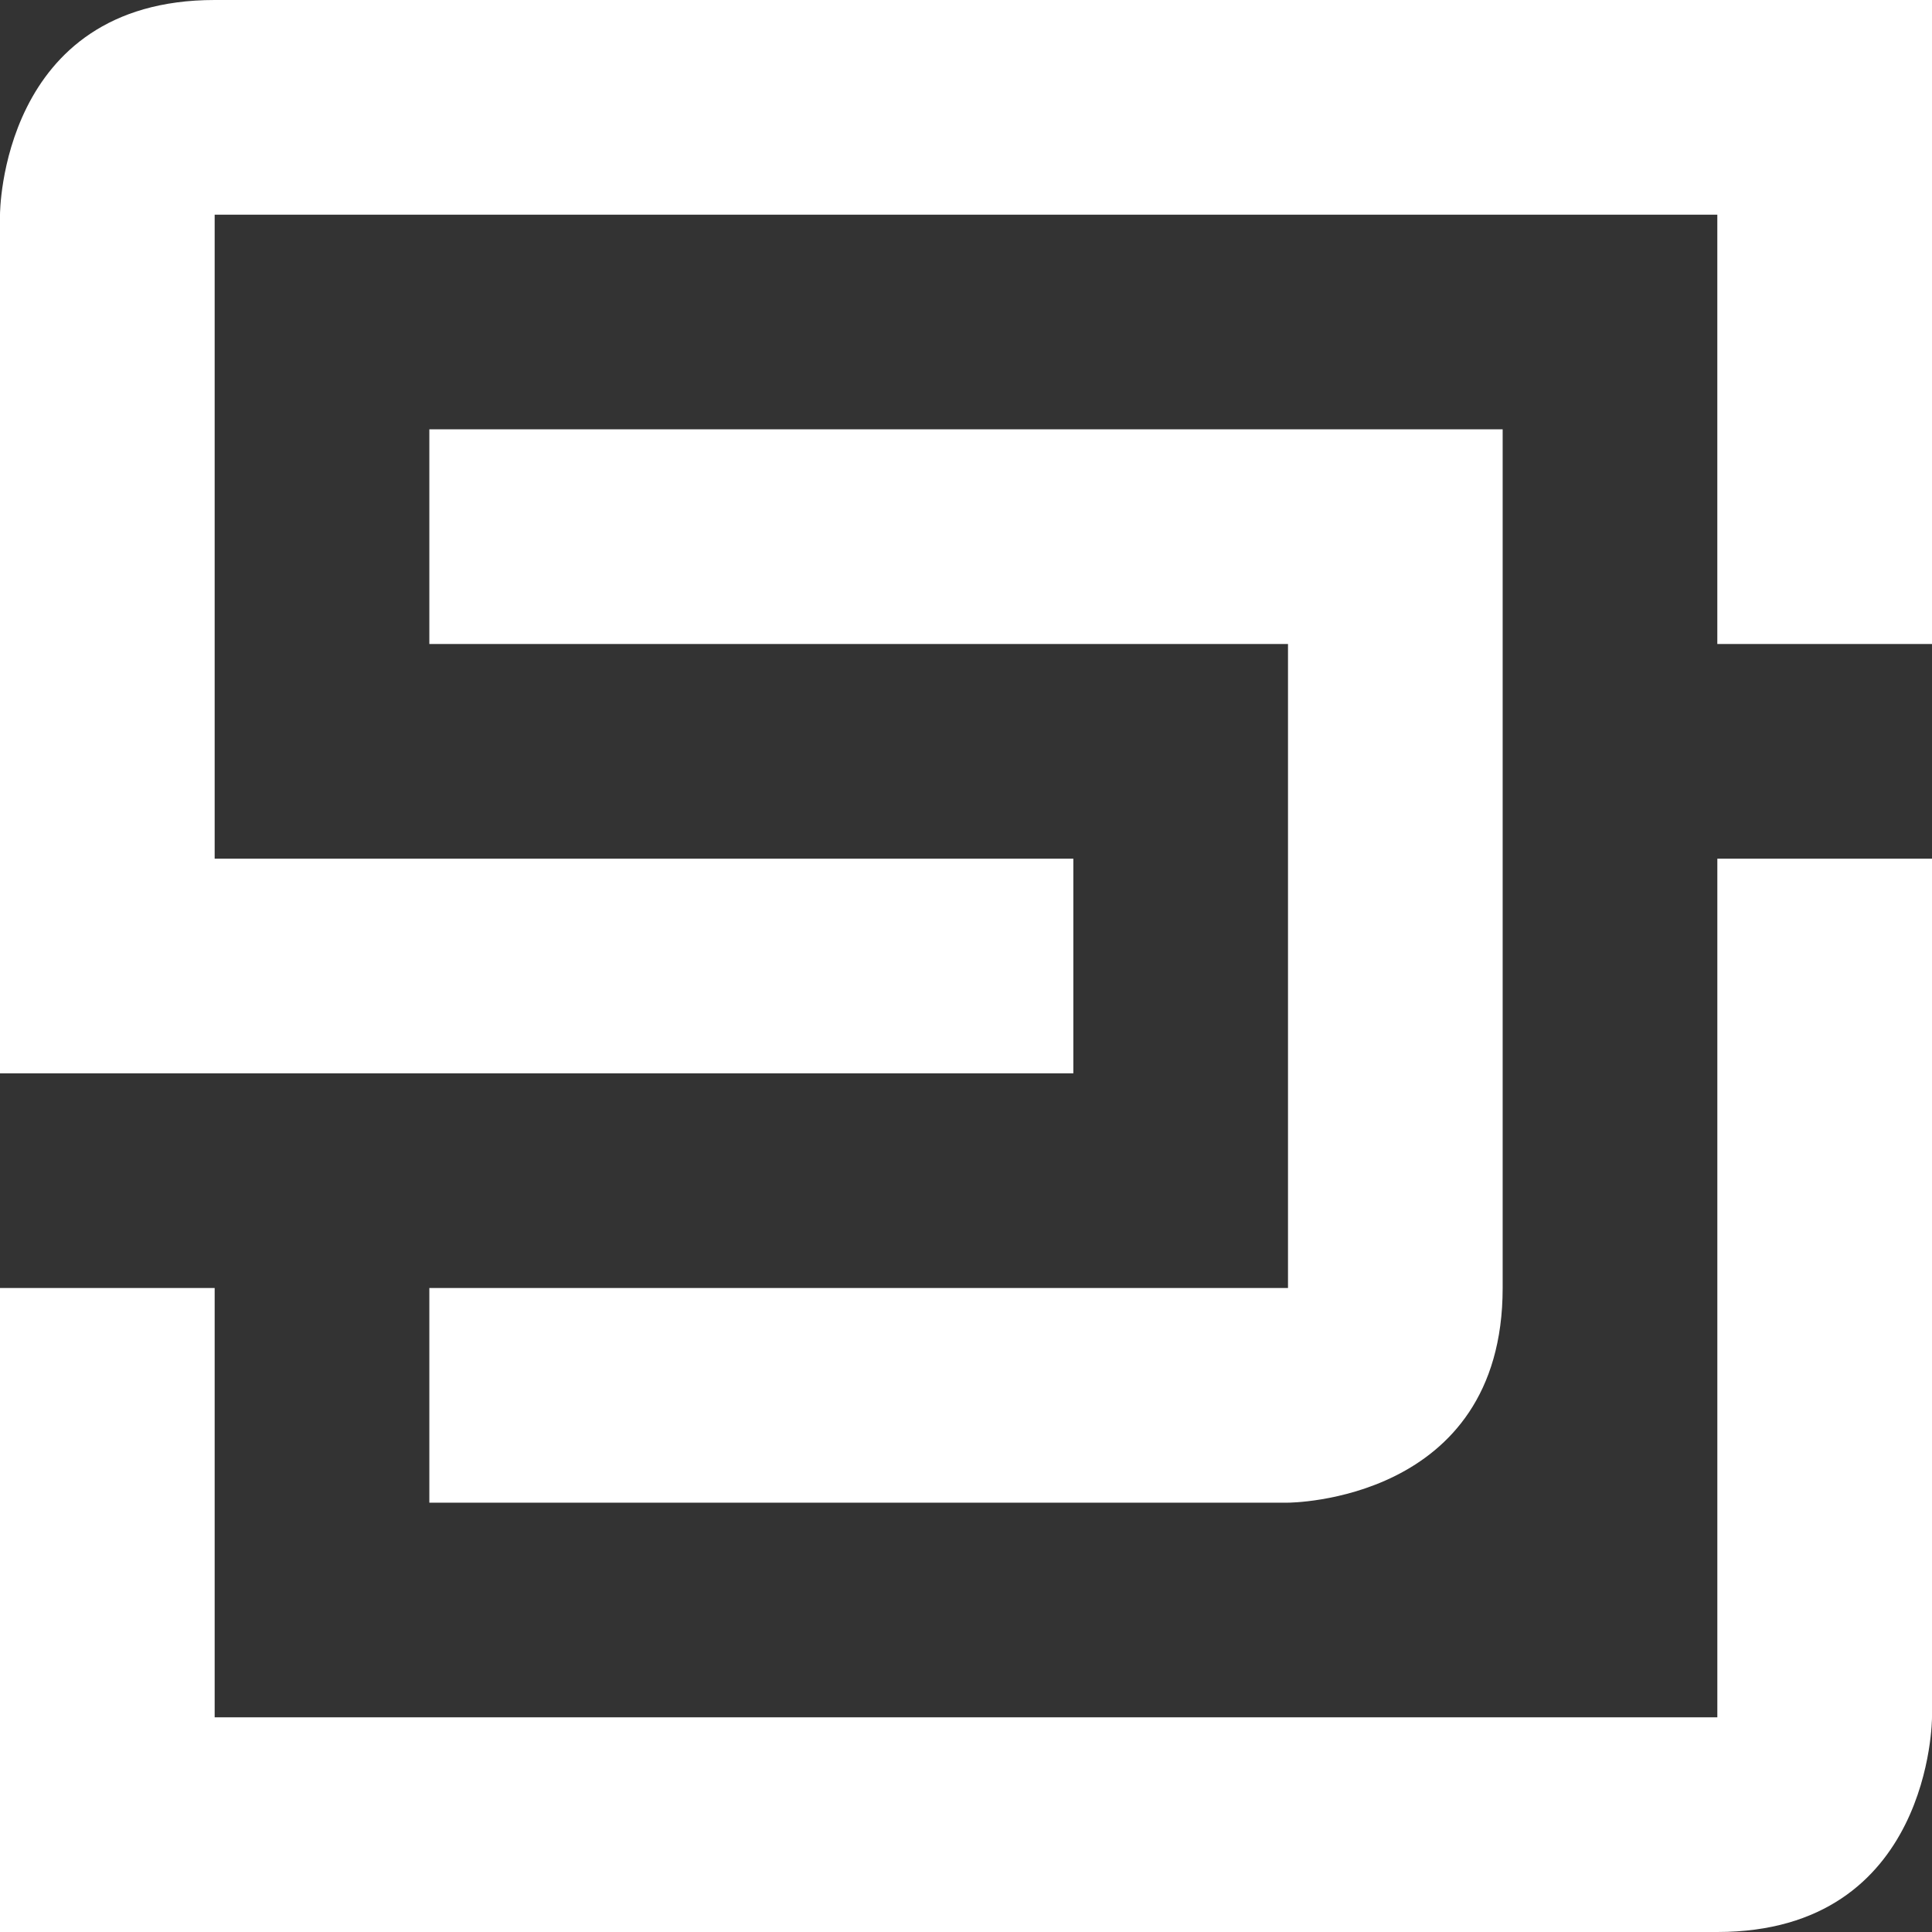
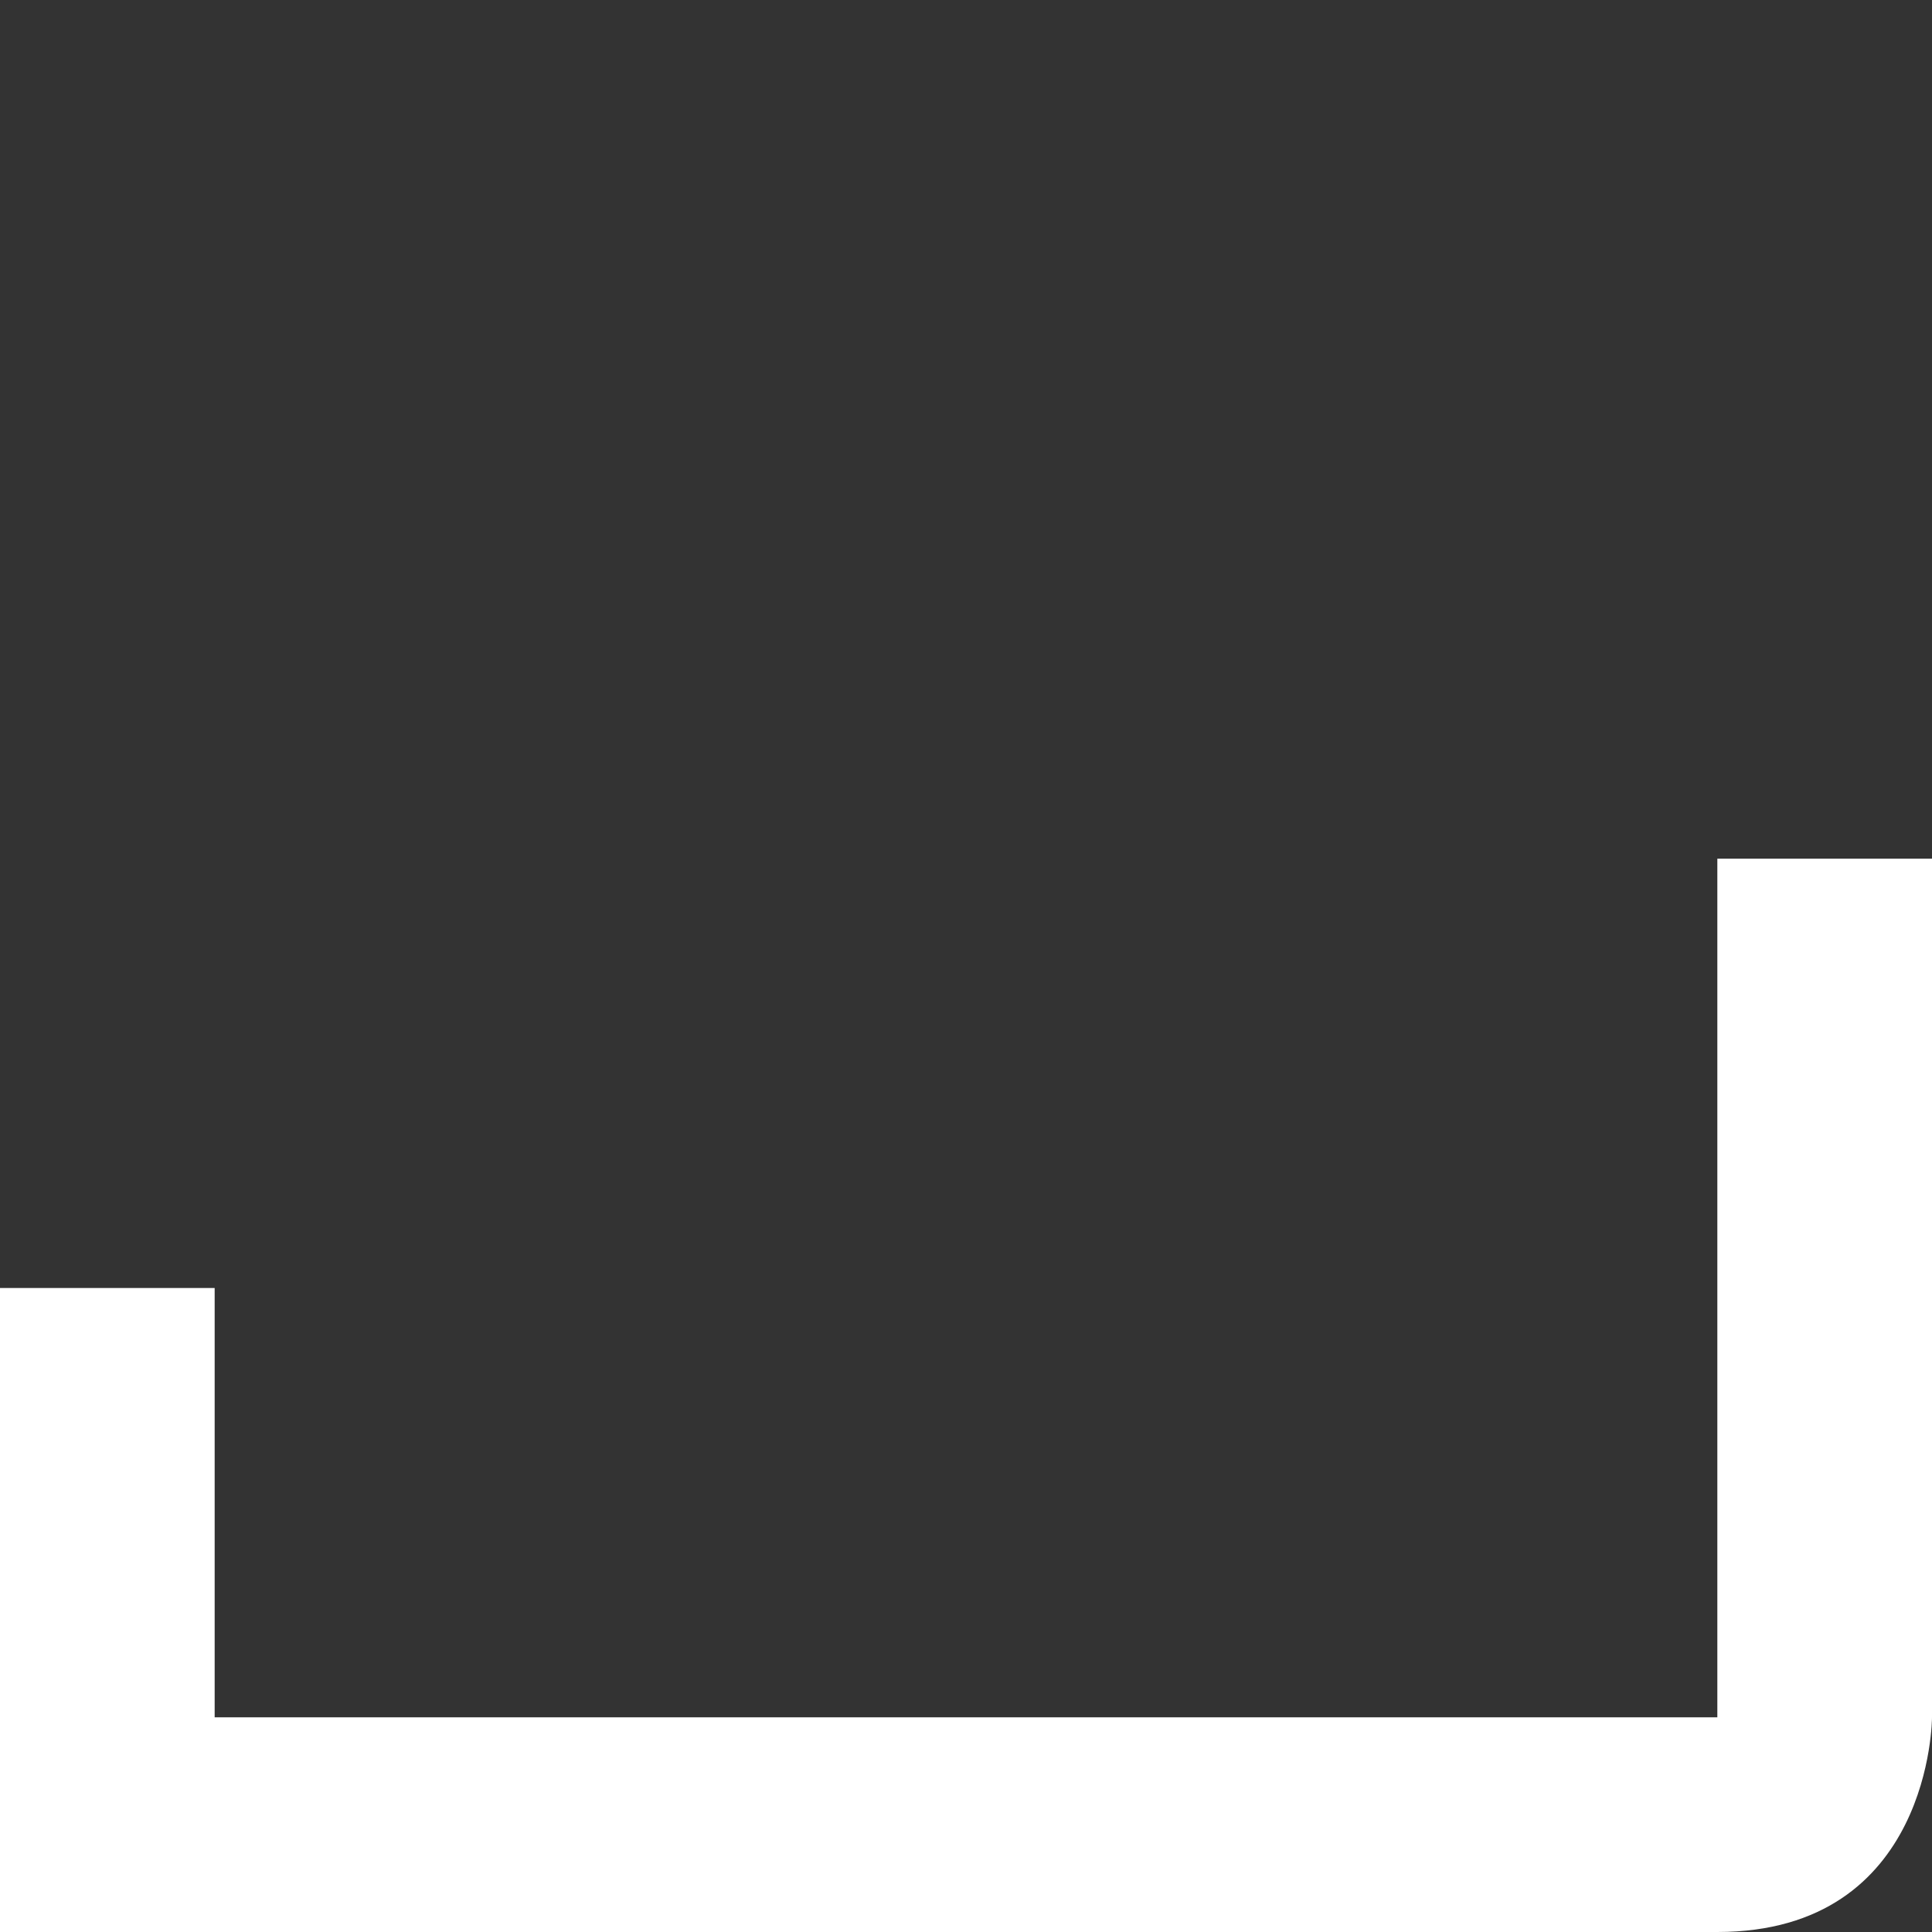
<svg xmlns="http://www.w3.org/2000/svg" version="1.0" id="Logo" x="0px" y="0px" width="120px" height="120px" viewBox="0 0 120 120" enable-background="new 0 0 120 120" xml:space="preserve">
  <rect x="0" y="0" width="120" height="120" fill="#333333" stroke="none" />
  <g>
-     <path fill-rule="evenodd" clip-rule="evenodd" fill="#FFFFFF" d="M0,13.333v53.333h66.667V53.333H13.333v-40h93.333V40H120V0   c0,0-93.333,0-106.667,0S0,13.333,0,13.333z" />
    <path fill-rule="evenodd" clip-rule="evenodd" fill="#FFFFFF" d="M120,106.666V53.333h-13.333v53.333H13.333V80H0v40   c0,0,93.333,0,106.667,0C120,120,120,106.666,120,106.666z" />
-     <path fill-rule="evenodd" clip-rule="evenodd" fill="#FFFFFF" d="M26.667,26.666V40H80v40H26.667v13.333H80   c0,0,13.333,0,13.333-13.333c0-13.334,0-53.334,0-53.334H26.667z" />
  </g>
</svg>